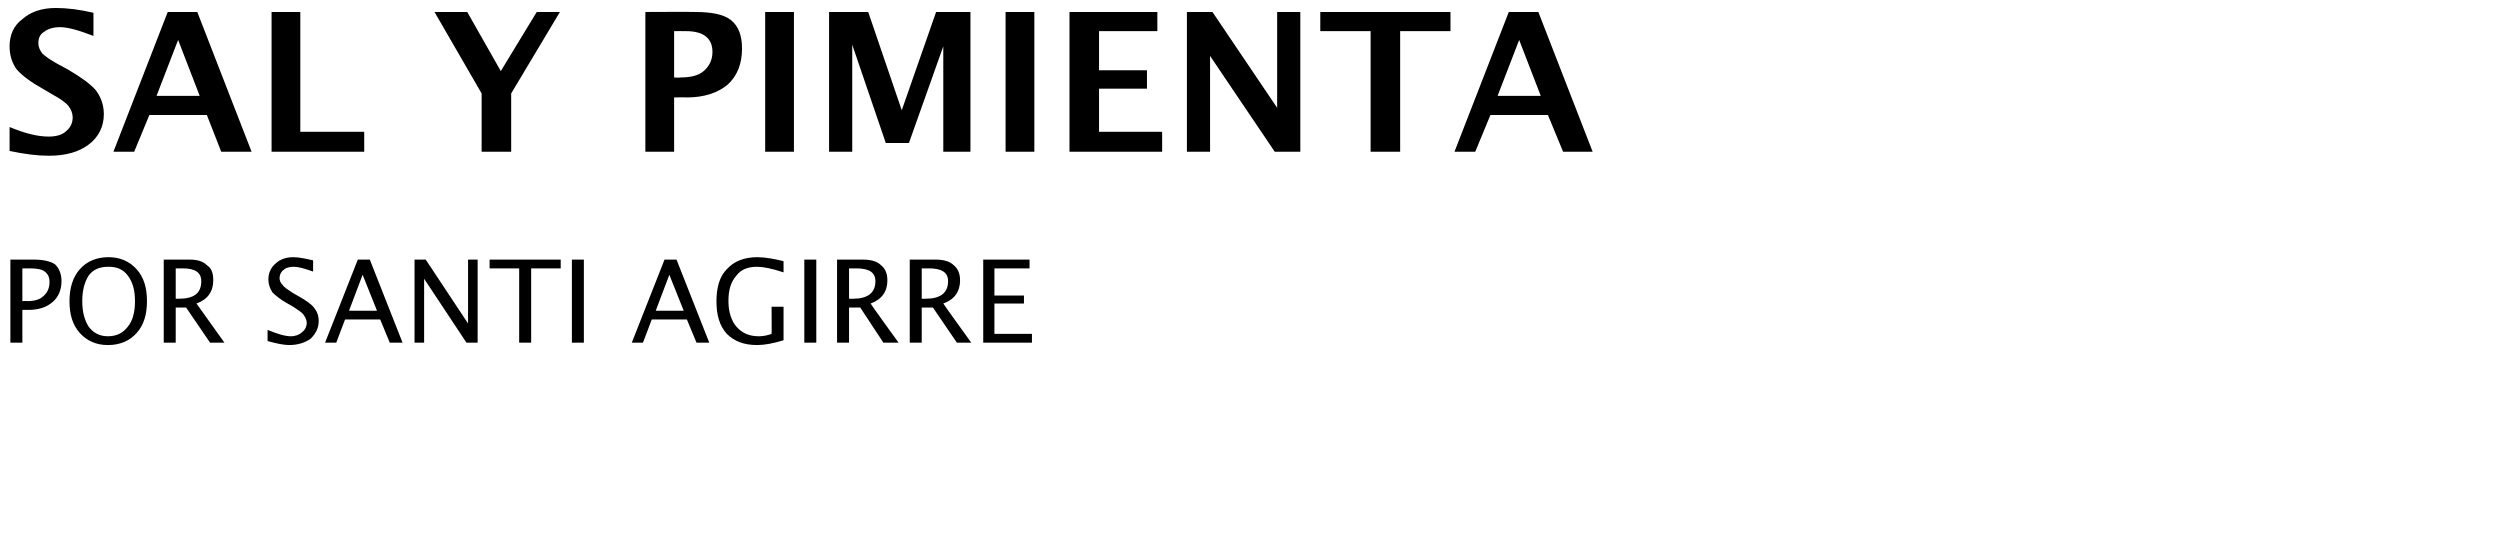
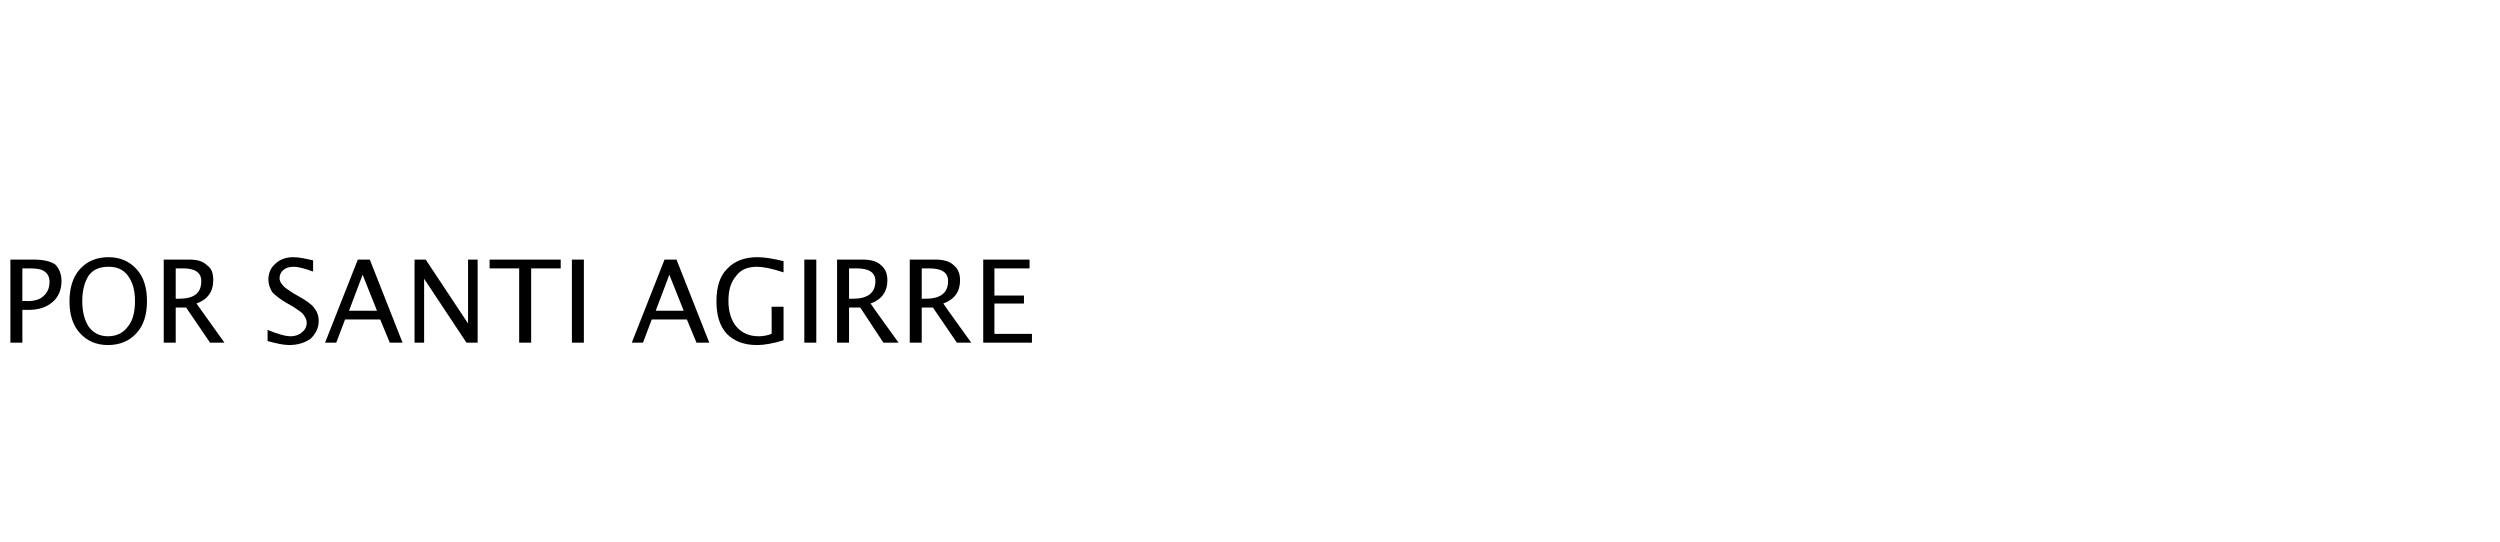
<svg xmlns="http://www.w3.org/2000/svg" version="1.1" width="313px" height="67.9px" viewBox="0 0 313 67.9">
  <desc>Sal y pimienta Por SANTI AGIRRE</desc>
  <defs />
  <g id="Polygon49684">
    <path d="m1.3 42.9l0-10.4c0 0 2.88.01 2.9 0c1.2 0 2.1.2 2.7.6c.5.5.8 1.2.8 2.1c0 1.1-.4 2-1.1 2.6c-.8.7-1.8 1-3.1 1c-.04-.02-.7 0-.7 0l0 4.1l-1.5 0zm1.5-5.2c0 0 .6-.04.6 0c.9 0 1.6-.2 2-.6c.5-.4.8-1 .8-1.8c0-.6-.2-1-.6-1.3c-.4-.3-1-.4-1.9-.4c.01.01-.9 0-.9 0l0 4.1zm10.7 5.5c-1.4 0-2.6-.5-3.5-1.5c-.9-1-1.3-2.3-1.3-4c0-1.6.4-3 1.3-4c.9-1 2.1-1.5 3.6-1.5c1.4 0 2.6.5 3.5 1.5c.9 1 1.3 2.3 1.3 4c0 1.7-.4 3-1.3 4c-.9 1-2.1 1.5-3.6 1.5zm0-1.1c1.1 0 1.9-.4 2.5-1.2c.6-.7.9-1.8.9-3.2c0-1.4-.3-2.4-.9-3.2c-.6-.8-1.4-1.1-2.4-1.1c-1.1 0-1.9.3-2.5 1.1c-.5.8-.8 1.8-.8 3.2c0 1.4.3 2.4.8 3.2c.6.8 1.4 1.2 2.4 1.2zm7 .8l0-10.4c0 0 3.15.01 3.2 0c1 0 1.7.2 2.2.7c.6.4.8 1 .8 1.9c0 1.4-.7 2.4-2.1 2.9c.04.04 3.5 4.9 3.5 4.9l-1.8 0l-3-4.4l-1.3 0l0 4.4l-1.5 0zm1.5-5.5c0 0 .44.01.4 0c1.9 0 2.8-.7 2.8-2.2c0-1.1-.8-1.6-2.3-1.6c-.01.01-.9 0-.9 0l0 3.8zm14.2 5.8c-.7 0-1.6-.2-2.7-.5c0 0 0-1.4 0-1.4c1.2.5 2.2.8 2.9.8c.6 0 1.1-.2 1.4-.5c.4-.3.6-.7.6-1.2c0-.4-.2-.7-.4-1c-.2-.3-.7-.6-1.3-1c0 0-.7-.4-.7-.4c-.9-.5-1.5-1-1.9-1.4c-.3-.5-.5-1-.5-1.6c0-.8.3-1.5.9-2c.5-.5 1.3-.8 2.2-.8c.8 0 1.6.2 2.5.4c0 0 0 1.4 0 1.4c-1.1-.4-1.9-.6-2.4-.6c-.5 0-1 .1-1.3.4c-.3.2-.5.6-.5 1c0 .3.1.6.4.9c.2.3.7.6 1.3 1c0 0 .7.4.7.4c.9.5 1.6 1 1.9 1.4c.4.5.6 1 .6 1.7c0 .9-.4 1.6-1 2.2c-.7.5-1.6.8-2.7.8zm11-4.3l-1.8-4.5l-1.7 4.5l3.5 0zm1.6 4l-1.2-2.9l-4.4 0l-1.1 2.9l-1.4 0l4.1-10.4l1.5 0l4.1 10.4l-1.6 0zm3.1 0l0-10.4l1.4 0l5.3 8l0-8l1.2 0l0 10.4l-1.4 0l-5.3-8l0 8l-1.2 0zm13.1 0l0-9.3l-3.7 0l0-1.1l8.9 0l0 1.1l-3.7 0l0 9.3l-1.5 0zm6.6 0l0-10.4l1.5 0l0 10.4l-1.5 0zm14-4l-1.8-4.5l-1.7 4.5l3.5 0zm1.6 4l-1.2-2.9l-4.4 0l-1.1 2.9l-1.4 0l4.1-10.4l1.5 0l4.1 10.4l-1.6 0zm10.9-.3c-1.3.4-2.4.6-3.3.6c-1.7 0-2.9-.5-3.8-1.4c-.9-1-1.3-2.3-1.3-4.1c0-1.7.4-3.1 1.3-4c.9-1 2.2-1.5 3.8-1.5c1 0 2.1.2 3.3.5c0 0 0 1.4 0 1.4c-1.5-.5-2.6-.7-3.3-.7c-1.1 0-2 .3-2.6 1.1c-.7.8-1 1.8-1 3.2c0 1.4.4 2.5 1 3.2c.7.8 1.6 1.2 2.8 1.2c.5 0 1.1-.1 1.6-.3c.03.01 0-3.4 0-3.4l1.5 0c0 0 0 4.24 0 4.2zm2.6.3l0-10.4l1.5 0l0 10.4l-1.5 0zm4.1 0l0-10.4c0 0 3.19.01 3.2 0c1 0 1.8.2 2.3.7c.5.4.8 1 .8 1.9c0 1.4-.7 2.4-2.1 2.9c-.02.04 3.5 4.9 3.5 4.9l-1.9 0l-2.9-4.4l-1.4 0l0 4.4l-1.5 0zm1.5-5.5c0 0 .48.01.5 0c1.8 0 2.8-.7 2.8-2.2c0-1.1-.8-1.6-2.4-1.6c.03.01-.9 0-.9 0l0 3.8zm7.6 5.5l0-10.4c0 0 3.2.01 3.2 0c1 0 1.8.2 2.3.7c.5.4.8 1 .8 1.9c0 1.4-.7 2.4-2.1 2.9c-.01.04 3.5 4.9 3.5 4.9l-1.8 0l-3-4.4l-1.4 0l0 4.4l-1.5 0zm1.5-5.5c0 0 .49.01.5 0c1.8 0 2.8-.7 2.8-2.2c0-1.1-.8-1.6-2.4-1.6c.04.01-.9 0-.9 0l0 3.8zm7.7 5.5l0-10.4l5.8 0l0 1.1l-4.4 0l0 3.4l3.7 0l0 1l-3.7 0l0 3.8l4.7 0l0 1.1l-6.1 0z" stroke="none" fill="#000" />
  </g>
  <g id="Polygon49683">
-     <path d="m6.1 19.5c-1.4 0-3-.2-4.9-.6c0 0 0-3 0-3c1.9.8 3.5 1.2 4.9 1.2c.9 0 1.7-.2 2.2-.7c.5-.4.8-1 .8-1.7c0-.5-.2-1-.5-1.4c-.3-.4-1-.9-1.9-1.4c0 0-1.2-.7-1.2-.7c-1.6-.9-2.7-1.7-3.4-2.5c-.6-.8-.9-1.8-.9-2.9c0-1.4.5-2.6 1.6-3.4c1-.9 2.4-1.4 4.2-1.4c1.4 0 3 .2 4.7.6c0 0 0 2.9 0 2.9c-1.8-.7-3.2-1.1-4.2-1.1c-.8 0-1.5.2-2 .6c-.5.3-.7.8-.7 1.4c0 .5.2.9.5 1.3c.3.3 1 .8 1.9 1.3c0 0 1.3.7 1.3.7c1.7 1 2.8 1.8 3.5 2.6c.6.8 1 1.8 1 3c0 1.6-.7 2.9-1.9 3.8c-1.2.9-2.8 1.4-5 1.4c0 0 0 0 0 0zm8.1-.5l6.8-17.5l3.7 0l6.8 17.5l-3.8 0l-1.8-4.6l-7.2 0l-1.9 4.6l-2.6 0zm5.4-7l5.4 0l-2.7-7l-2.7 7zm14.4 7l0-17.5l3.6 0l0 15l8 0l0 2.5l-11.6 0zm26.3 0l0-7.3l-5.9-10.2l4.1 0l4.2 7.4l4.5-7.4l2.9 0l-6.1 10.2l0 7.3l-3.7 0zm20.5 0l0-17.5c0 0 6.17-.03 6.2 0c2.1 0 3.6.3 4.5 1c1 .8 1.4 2 1.4 3.6c0 1.9-.6 3.4-1.8 4.5c-1.2 1-2.9 1.6-5.1 1.6c-.05-.04-1.6 0-1.6 0l0 6.8l-3.6 0zm3.6-9.3c0 0 .74.05.7 0c1.3 0 2.3-.2 3-.8c.7-.6 1.1-1.4 1.1-2.4c0-1.7-1.1-2.6-3.3-2.6c-.04-.02-1.5 0-1.5 0l0 5.8zm11.4 9.3l0-17.5l3.6 0l0 17.5l-3.6 0zm8 0l0-17.5l4.9 0l4.2 12.3l4.3-12.3l4.3 0l0 17.5l-3.4 0l0-13.2l-4.3 12.1l-2.9 0l-4.2-12.3l0 13.4l-2.9 0zm22.1 0l0-17.5l3.6 0l0 17.5l-3.6 0zm8 0l0-17.5l11 0l0 2.4l-7.3 0l0 4.9l6 0l0 2.3l-6 0l0 5.4l7.9 0l0 2.5l-11.6 0zm14.7 0l0-17.5l3.2 0l8.1 12l0-12l2.9 0l0 17.5l-3.2 0l-8.1-12l0 12l-2.9 0zm23 0l0-15.1l-6.3 0l0-2.4l16.3 0l0 2.4l-6.3 0l0 15.1l-3.7 0zm10.5 0l6.8-17.5l3.7 0l6.8 17.5l-3.7 0l-1.9-4.6l-7.2 0l-1.9 4.6l-2.6 0zm5.4-7l5.4 0l-2.7-7l-2.7 7z" stroke="none" fill="#000" />
-   </g>
+     </g>
</svg>